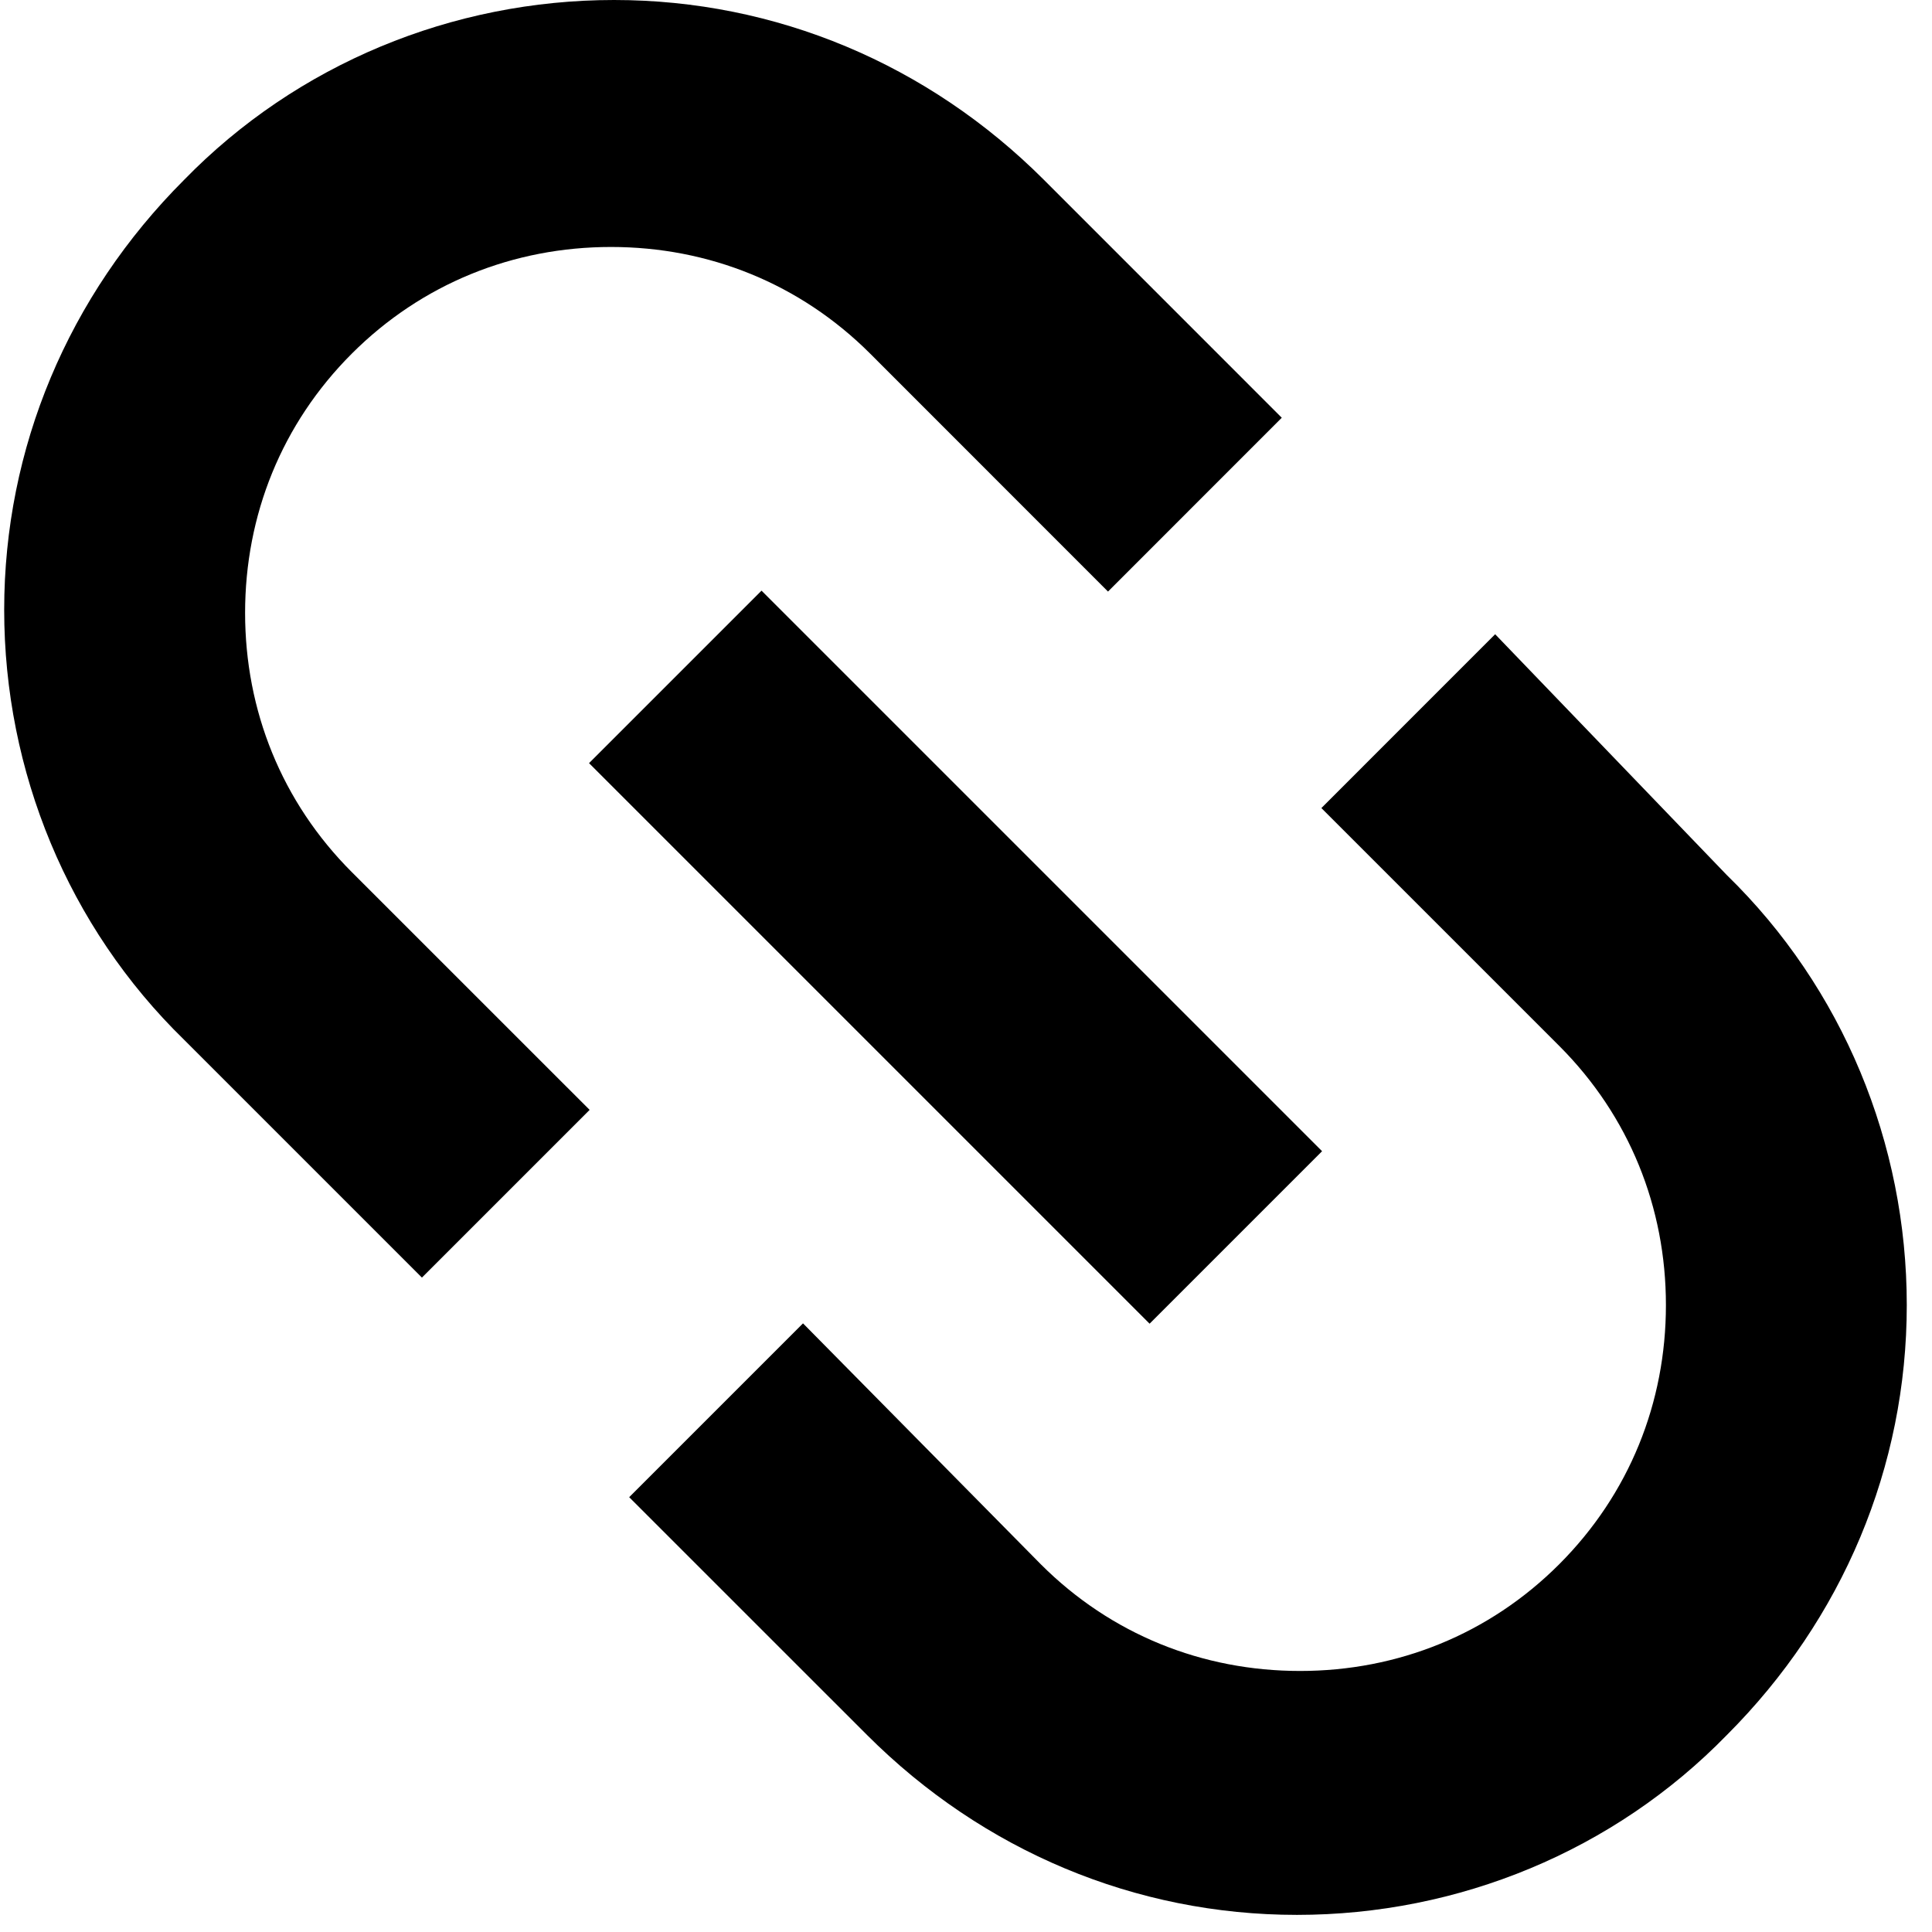
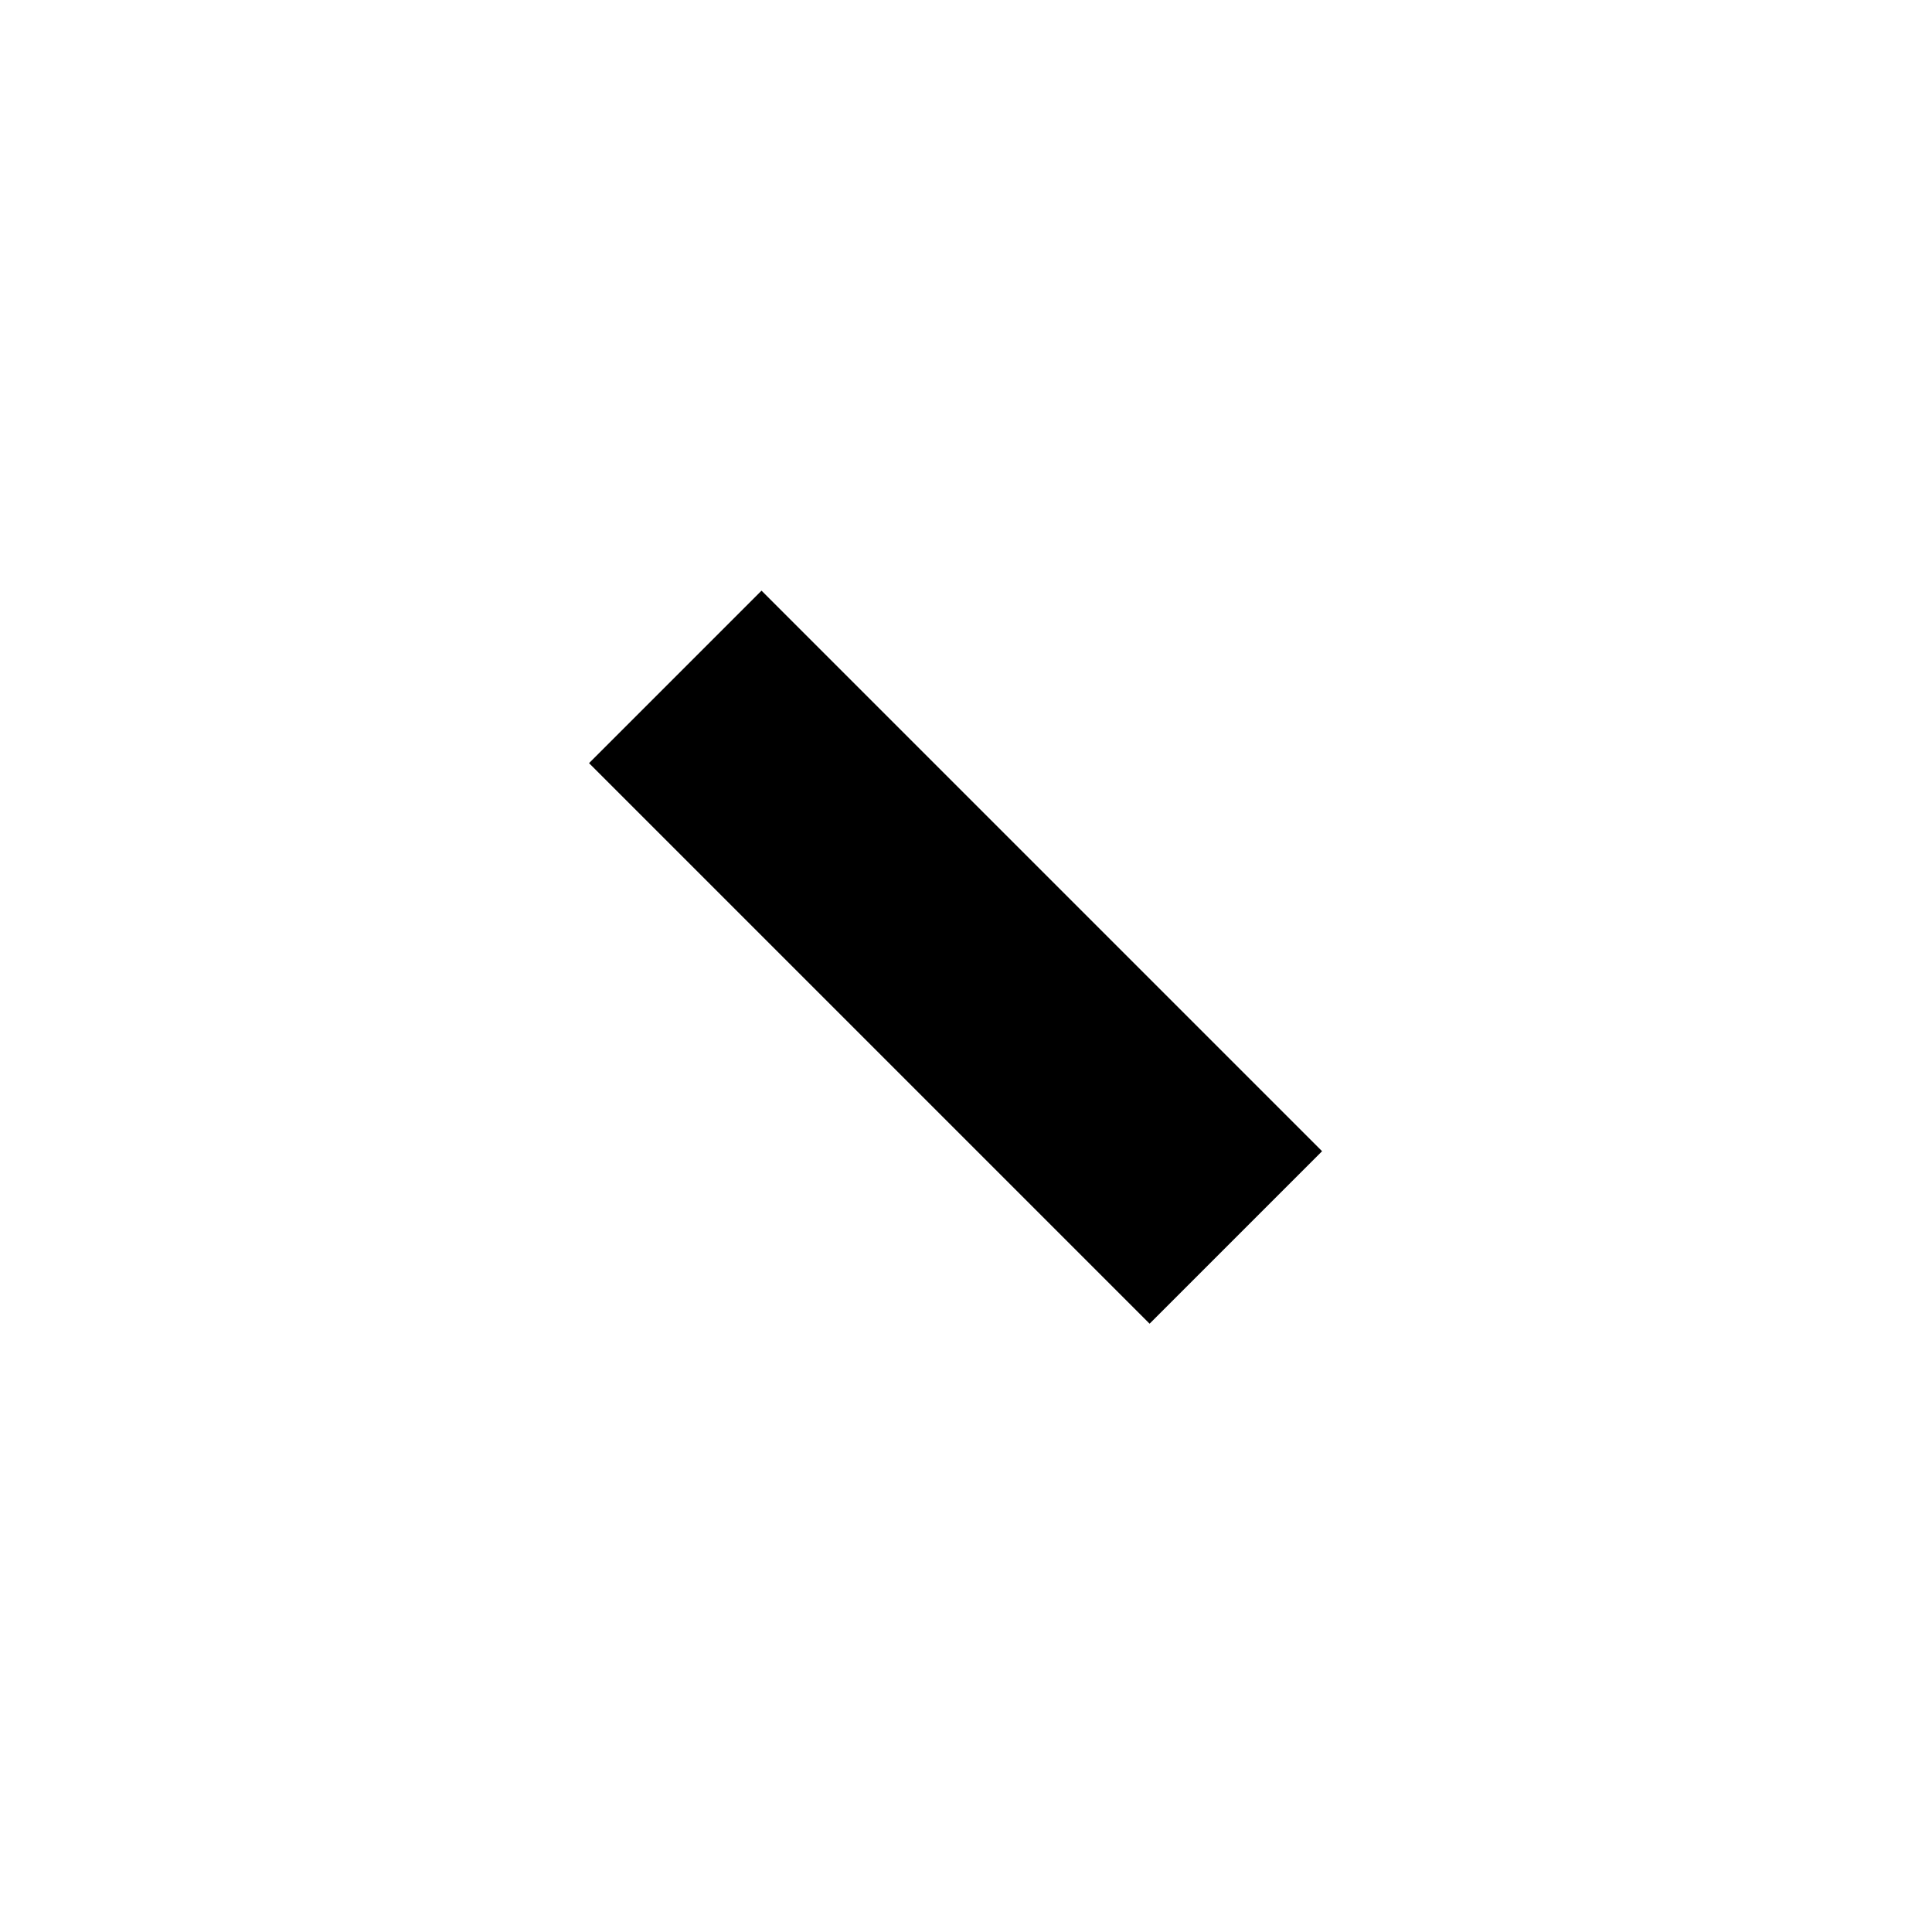
<svg xmlns="http://www.w3.org/2000/svg" width="36" height="36" viewBox="0 0 36 36" fill="none">
-   <path d="M27.86 11.818L24.622 15.057L29.053 19.488C30.36 20.795 31.042 22.5 31.042 24.318C31.042 26.136 30.36 27.84 29.053 29.148C27.747 30.454 26.042 31.136 24.224 31.136C22.405 31.136 20.701 30.455 19.394 29.148L14.963 24.659L11.724 27.898L16.156 32.329C18.315 34.488 21.156 35.681 24.167 35.681C27.178 35.681 30.076 34.488 32.178 32.329C34.337 30.17 35.53 27.329 35.53 24.318C35.53 21.307 34.337 18.409 32.178 16.307L27.86 11.818Z" fill="black" />
-   <path d="M4.567 11.42C4.567 9.602 5.248 7.897 6.555 6.59C7.862 5.284 9.567 4.602 11.385 4.602C13.203 4.602 14.907 5.283 16.215 6.59L20.646 11.023L23.884 7.784L19.453 3.352C17.294 1.193 14.453 0 11.442 0C8.43 0 5.533 1.193 3.43 3.352C1.271 5.511 0.078 8.352 0.078 11.363C0.078 14.374 1.272 17.272 3.43 19.374L7.862 23.806L10.987 20.681L6.555 16.25C5.248 14.943 4.567 13.238 4.567 11.42L4.567 11.42Z" fill="black" />
  <path d="M10.976 14.22L14.19 11.006L24.635 21.451L21.421 24.665L10.976 14.22Z" fill="black" />
</svg>